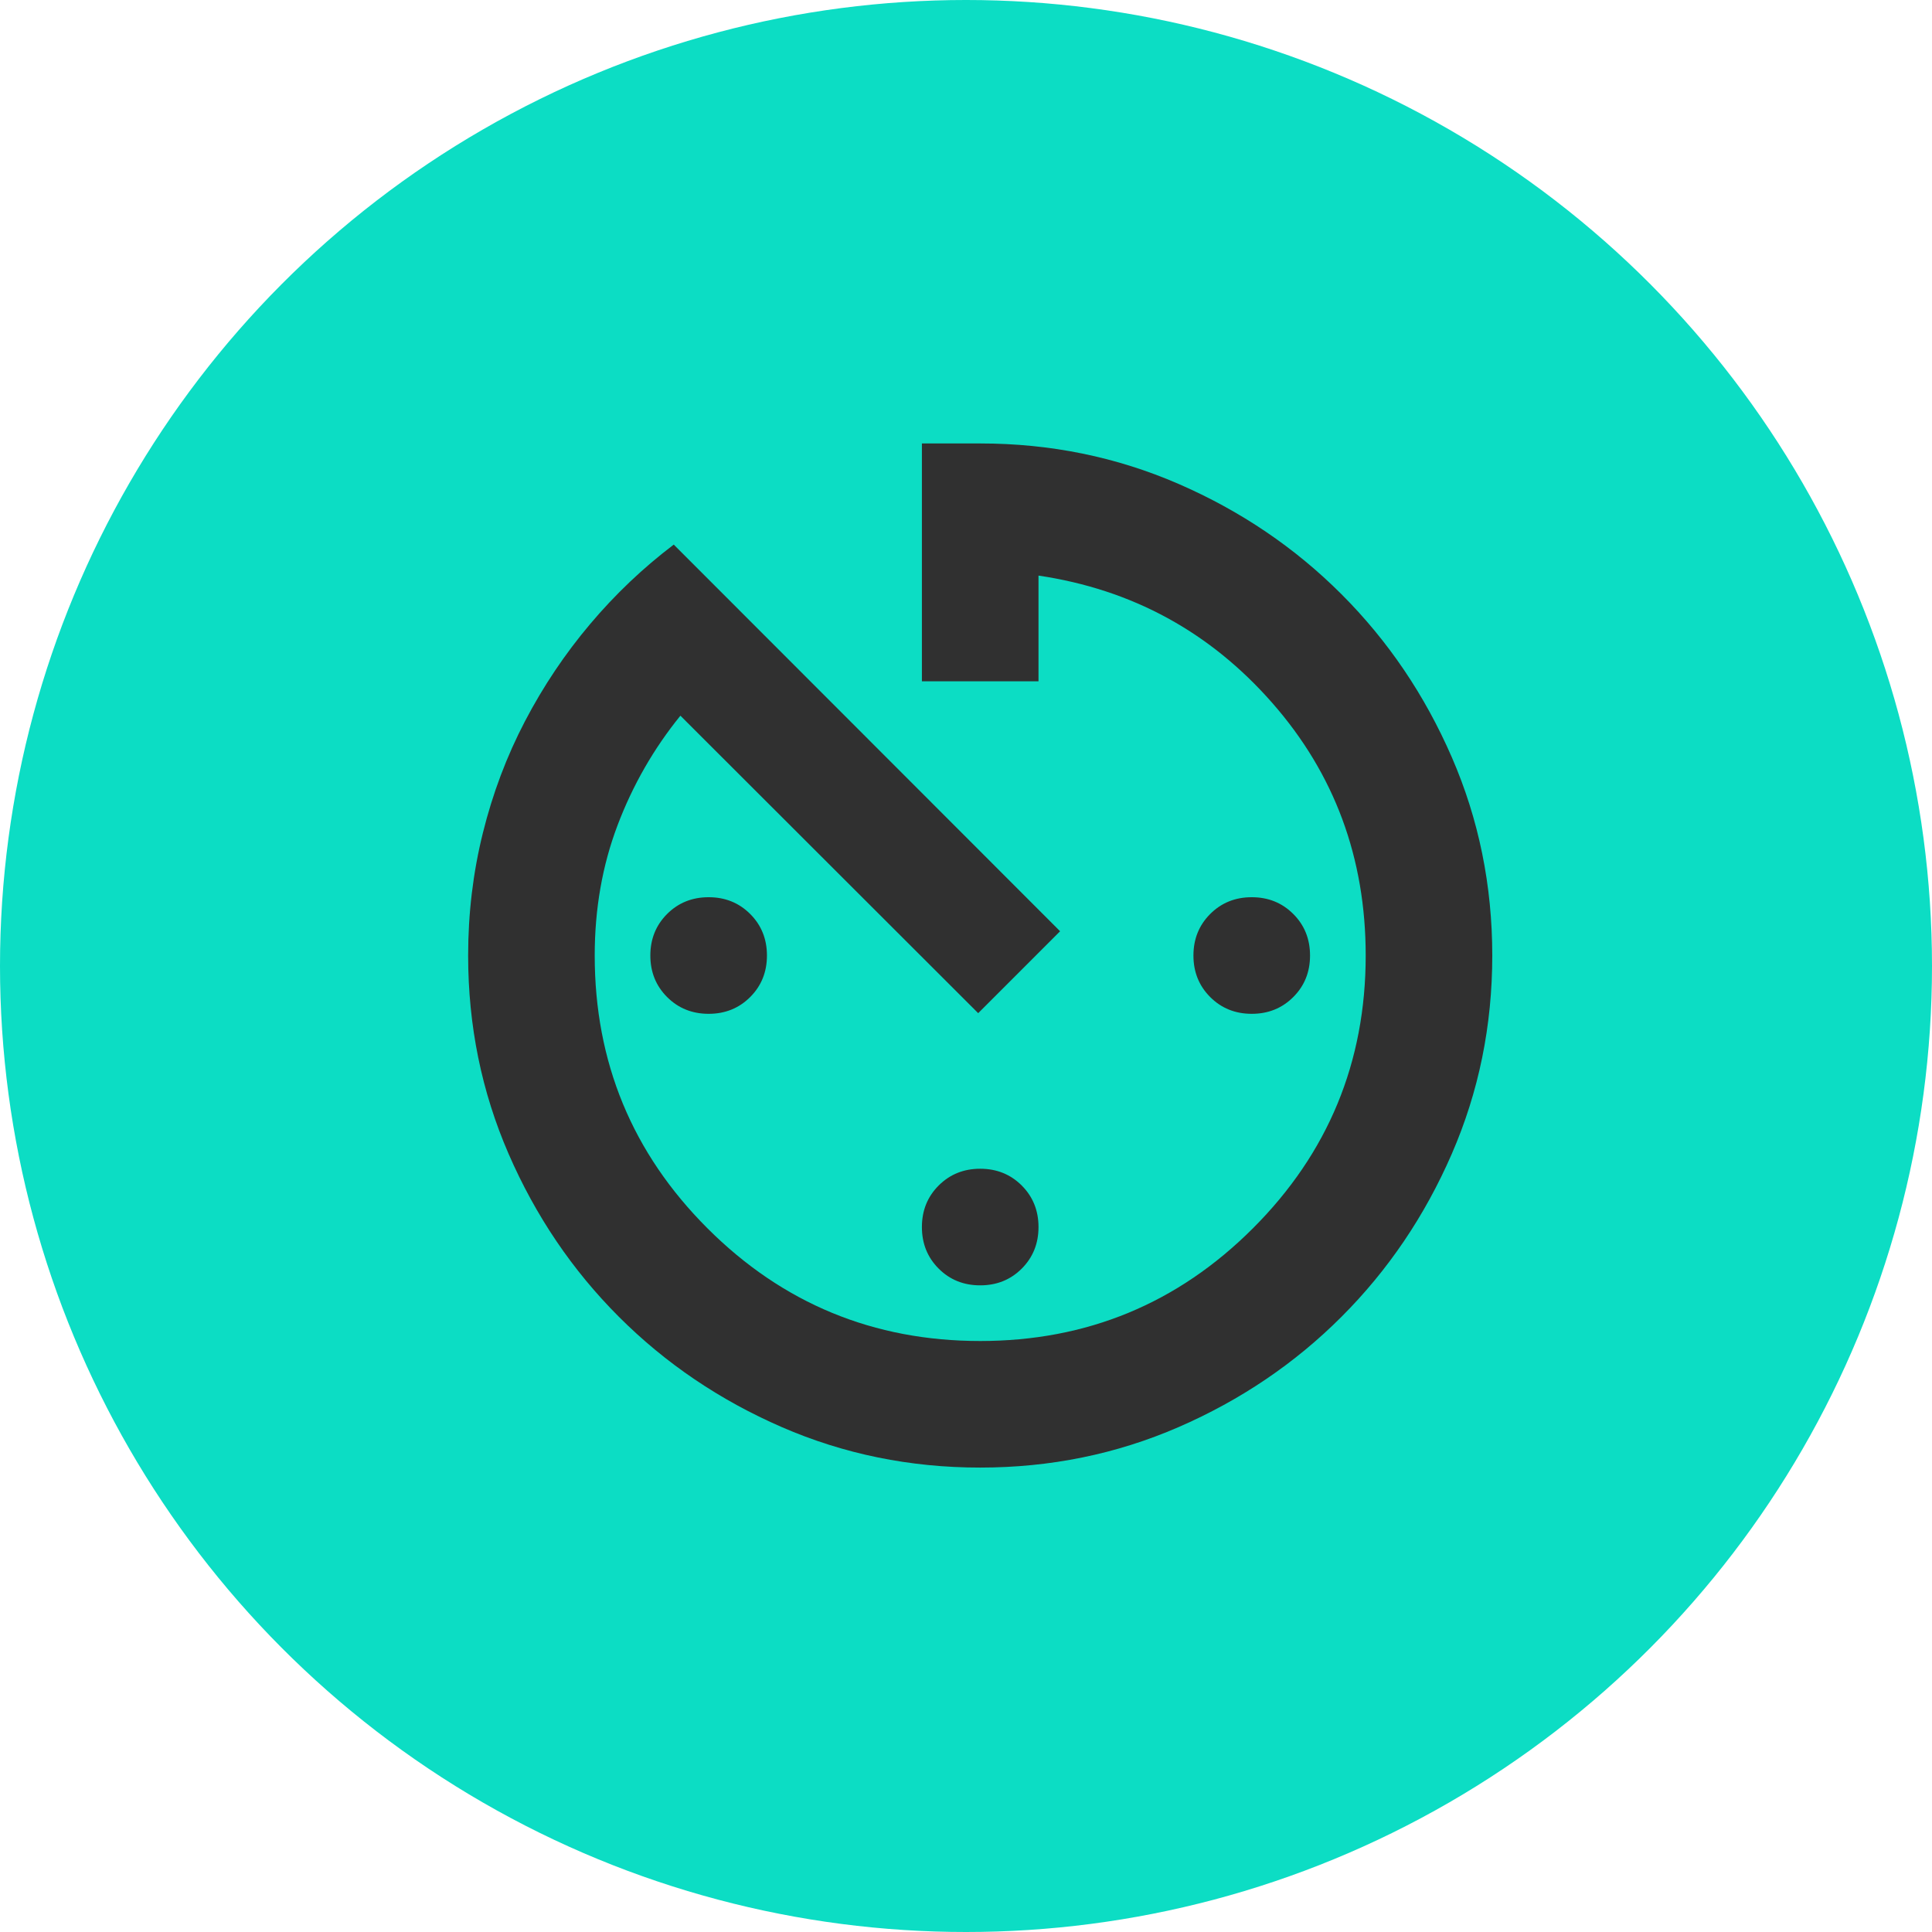
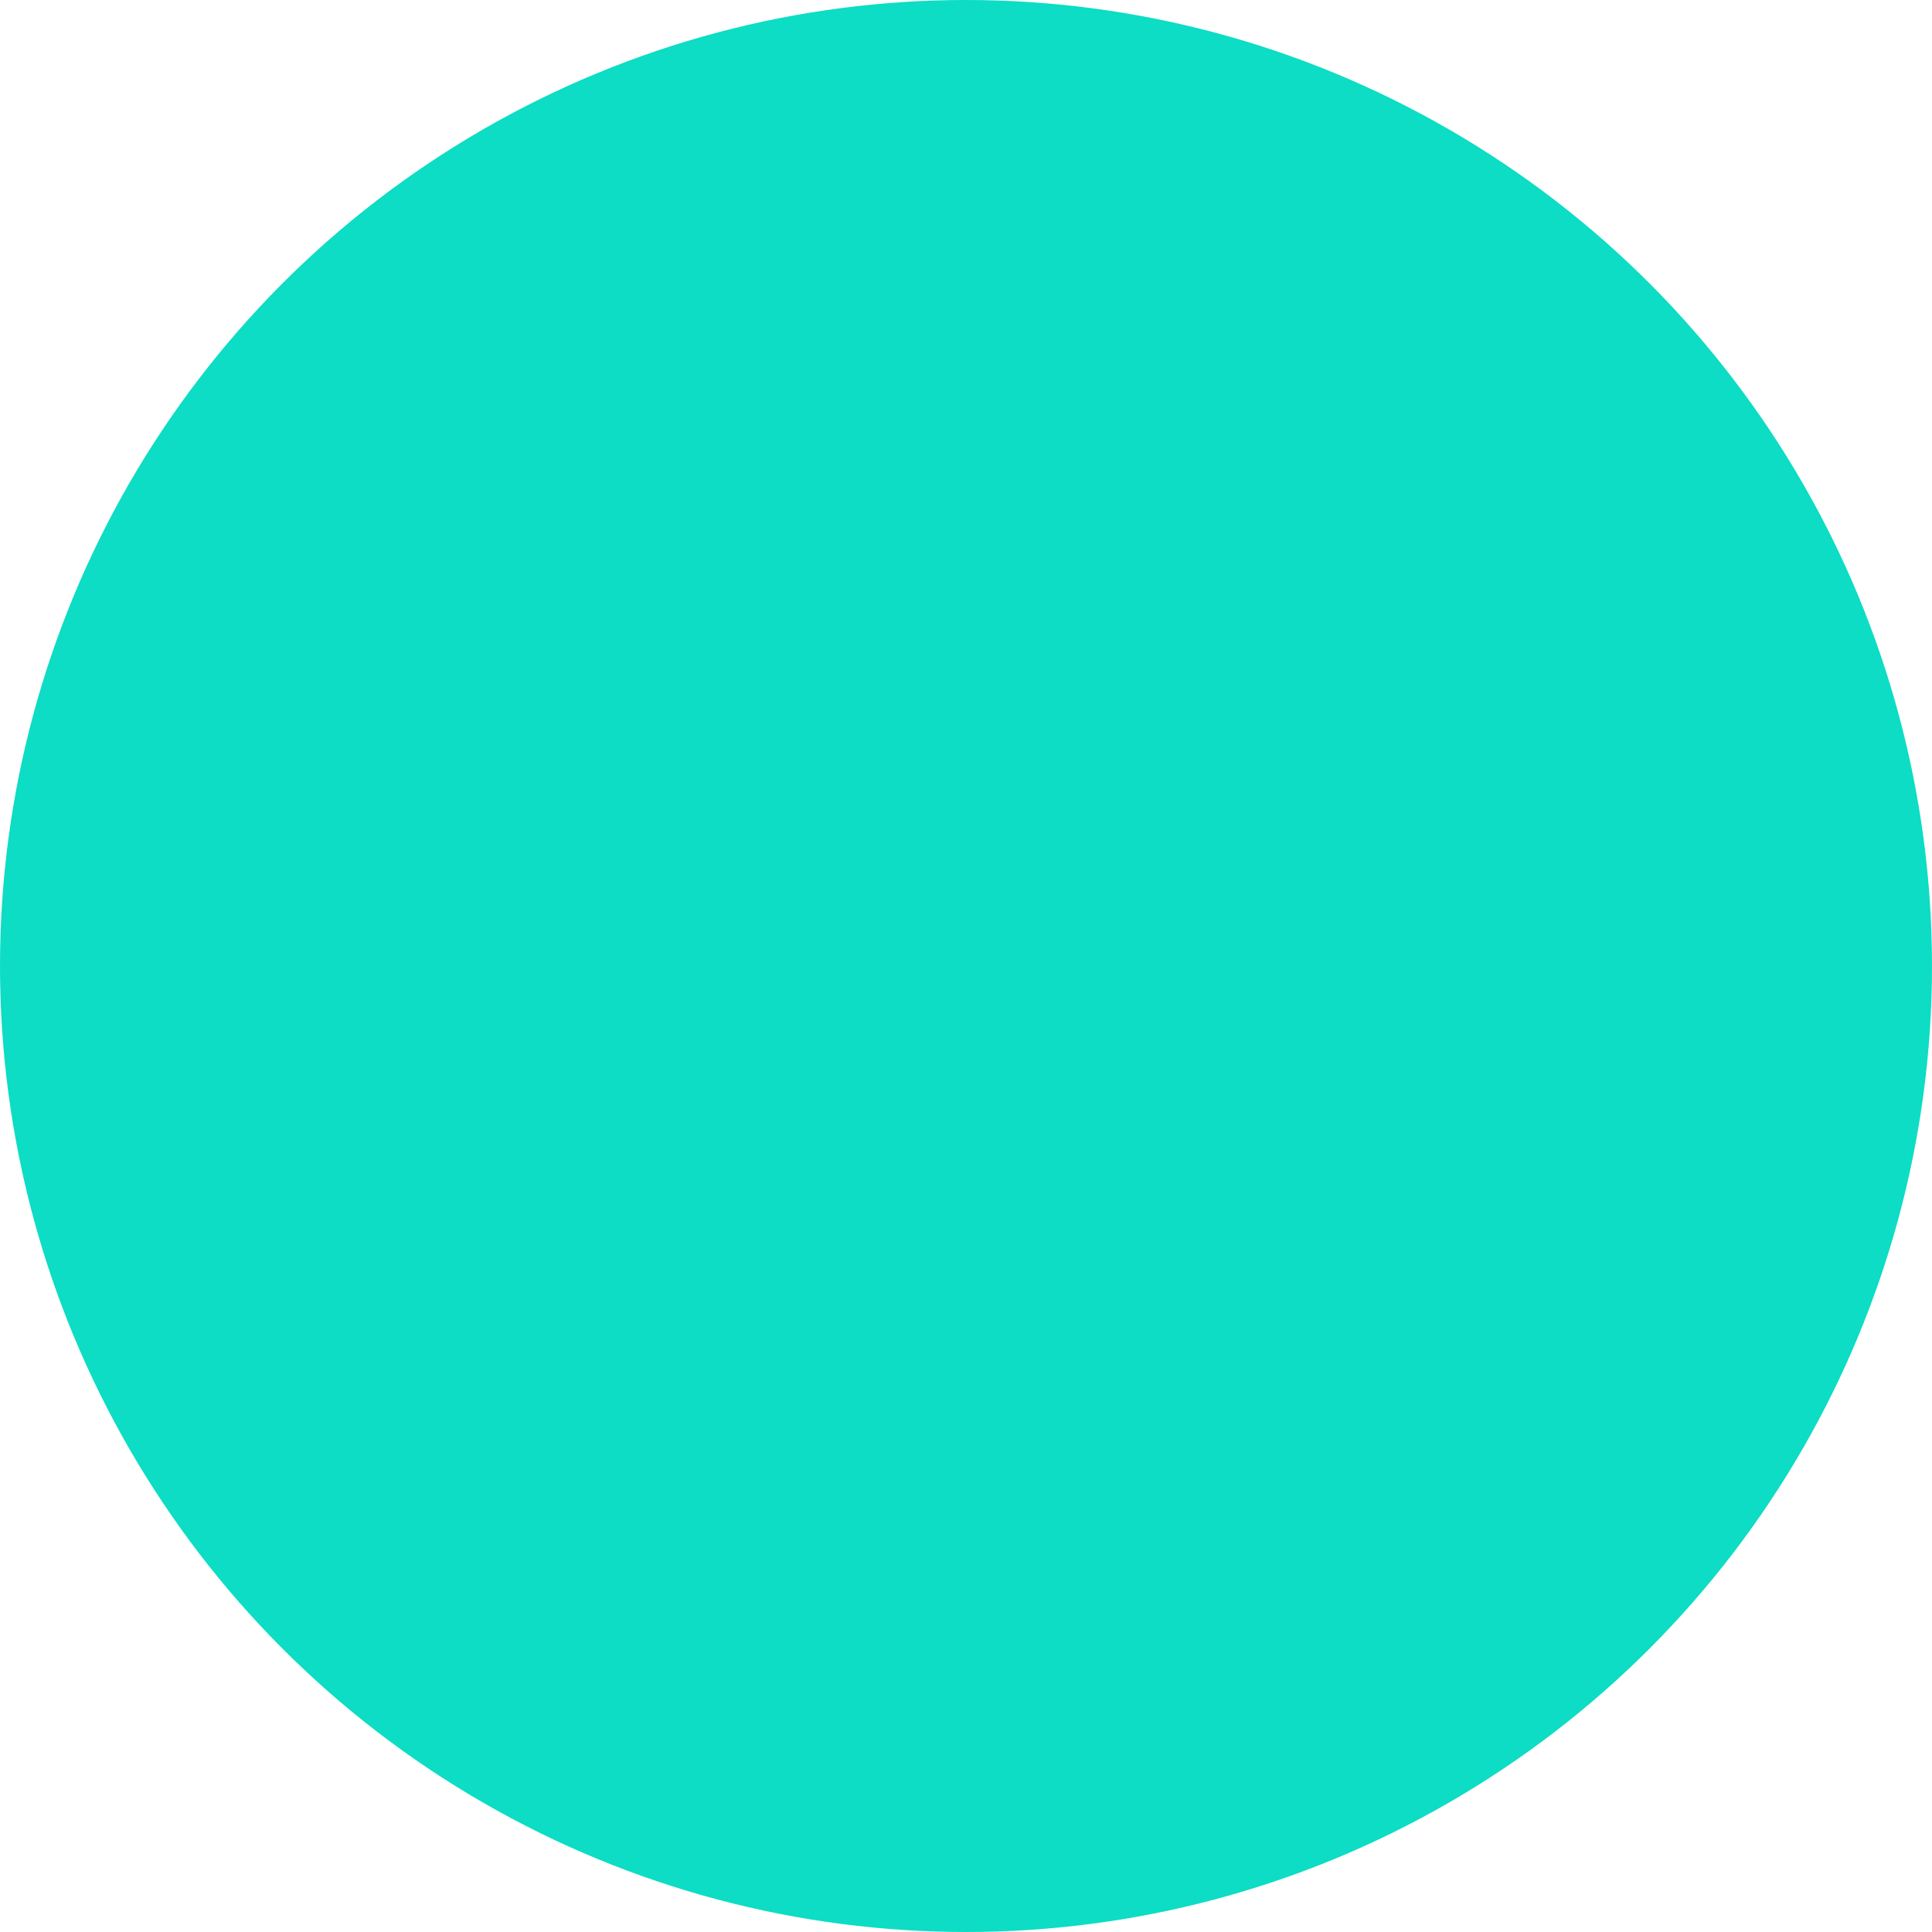
<svg xmlns="http://www.w3.org/2000/svg" width="68" height="68" viewBox="0 0 68 68" fill="none">
  <circle cx="34" cy="34" r="34" fill="#0CDDC4" />
  <mask id="mask0_861_7423" style="mask-type:alpha" maskUnits="userSpaceOnUse" x="11" y="10" width="47" height="48">
    <rect x="11" y="10.131" width="47" height="47" fill="#D9D9D9" />
  </mask>
  <g mask="url(#mask0_861_7423)">
-     <path d="M34.498 51.654C32.029 51.654 29.702 51.179 27.518 50.23C25.333 49.28 23.422 47.986 21.783 46.347C20.145 44.709 18.851 42.797 17.901 40.612C16.951 38.427 16.477 36.1 16.477 33.631C16.477 32.152 16.649 30.714 16.995 29.319C17.341 27.924 17.836 26.611 18.48 25.38C19.123 24.15 19.887 23.011 20.772 21.963C21.656 20.916 22.637 19.984 23.714 19.168L37.312 32.777L34.429 35.66L23.948 25.19C23.008 26.349 22.27 27.636 21.735 29.049C21.2 30.462 20.932 31.99 20.932 33.631C20.932 37.386 22.254 40.586 24.899 43.231C27.545 45.876 30.745 47.199 34.5 47.199C38.255 47.199 41.455 45.876 44.1 43.231C46.745 40.586 48.068 37.386 48.068 33.631C48.068 30.201 46.971 27.237 44.778 24.739C42.585 22.24 39.843 20.747 36.552 20.259V23.98H32.448V15.608H34.5C36.968 15.608 39.295 16.083 41.481 17.032C43.666 17.982 45.578 19.276 47.216 20.915C48.854 22.553 50.148 24.465 51.098 26.65C52.048 28.836 52.523 31.163 52.523 33.632C52.523 36.101 52.048 38.428 51.098 40.613C50.148 42.798 48.854 44.709 47.216 46.347C45.578 47.986 43.666 49.28 41.48 50.23C39.295 51.179 36.968 51.654 34.498 51.654ZM34.5 45.24C33.918 45.24 33.431 45.044 33.038 44.651C32.644 44.257 32.448 43.77 32.448 43.188C32.448 42.607 32.644 42.12 33.038 41.726C33.431 41.333 33.918 41.136 34.5 41.136C35.081 41.136 35.568 41.333 35.962 41.726C36.355 42.12 36.552 42.607 36.552 43.188C36.552 43.77 36.355 44.257 35.962 44.651C35.568 45.044 35.081 45.24 34.5 45.24ZM44.057 35.683C43.476 35.683 42.988 35.486 42.595 35.093C42.202 34.7 42.005 34.212 42.005 33.631C42.005 33.05 42.202 32.562 42.595 32.169C42.988 31.776 43.476 31.579 44.057 31.579C44.639 31.579 45.126 31.776 45.519 32.169C45.913 32.562 46.109 33.05 46.109 33.631C46.109 34.212 45.913 34.7 45.519 35.093C45.126 35.486 44.639 35.683 44.057 35.683ZM24.942 35.683C24.361 35.683 23.873 35.486 23.48 35.093C23.087 34.7 22.89 34.212 22.89 33.631C22.89 33.05 23.087 32.562 23.48 32.169C23.873 31.776 24.361 31.579 24.942 31.579C25.523 31.579 26.011 31.776 26.404 32.169C26.797 32.562 26.994 33.05 26.994 33.631C26.994 34.212 26.797 34.7 26.404 35.093C26.011 35.486 25.523 35.683 24.942 35.683Z" fill="#303030" />
-   </g>
+     </g>
</svg>